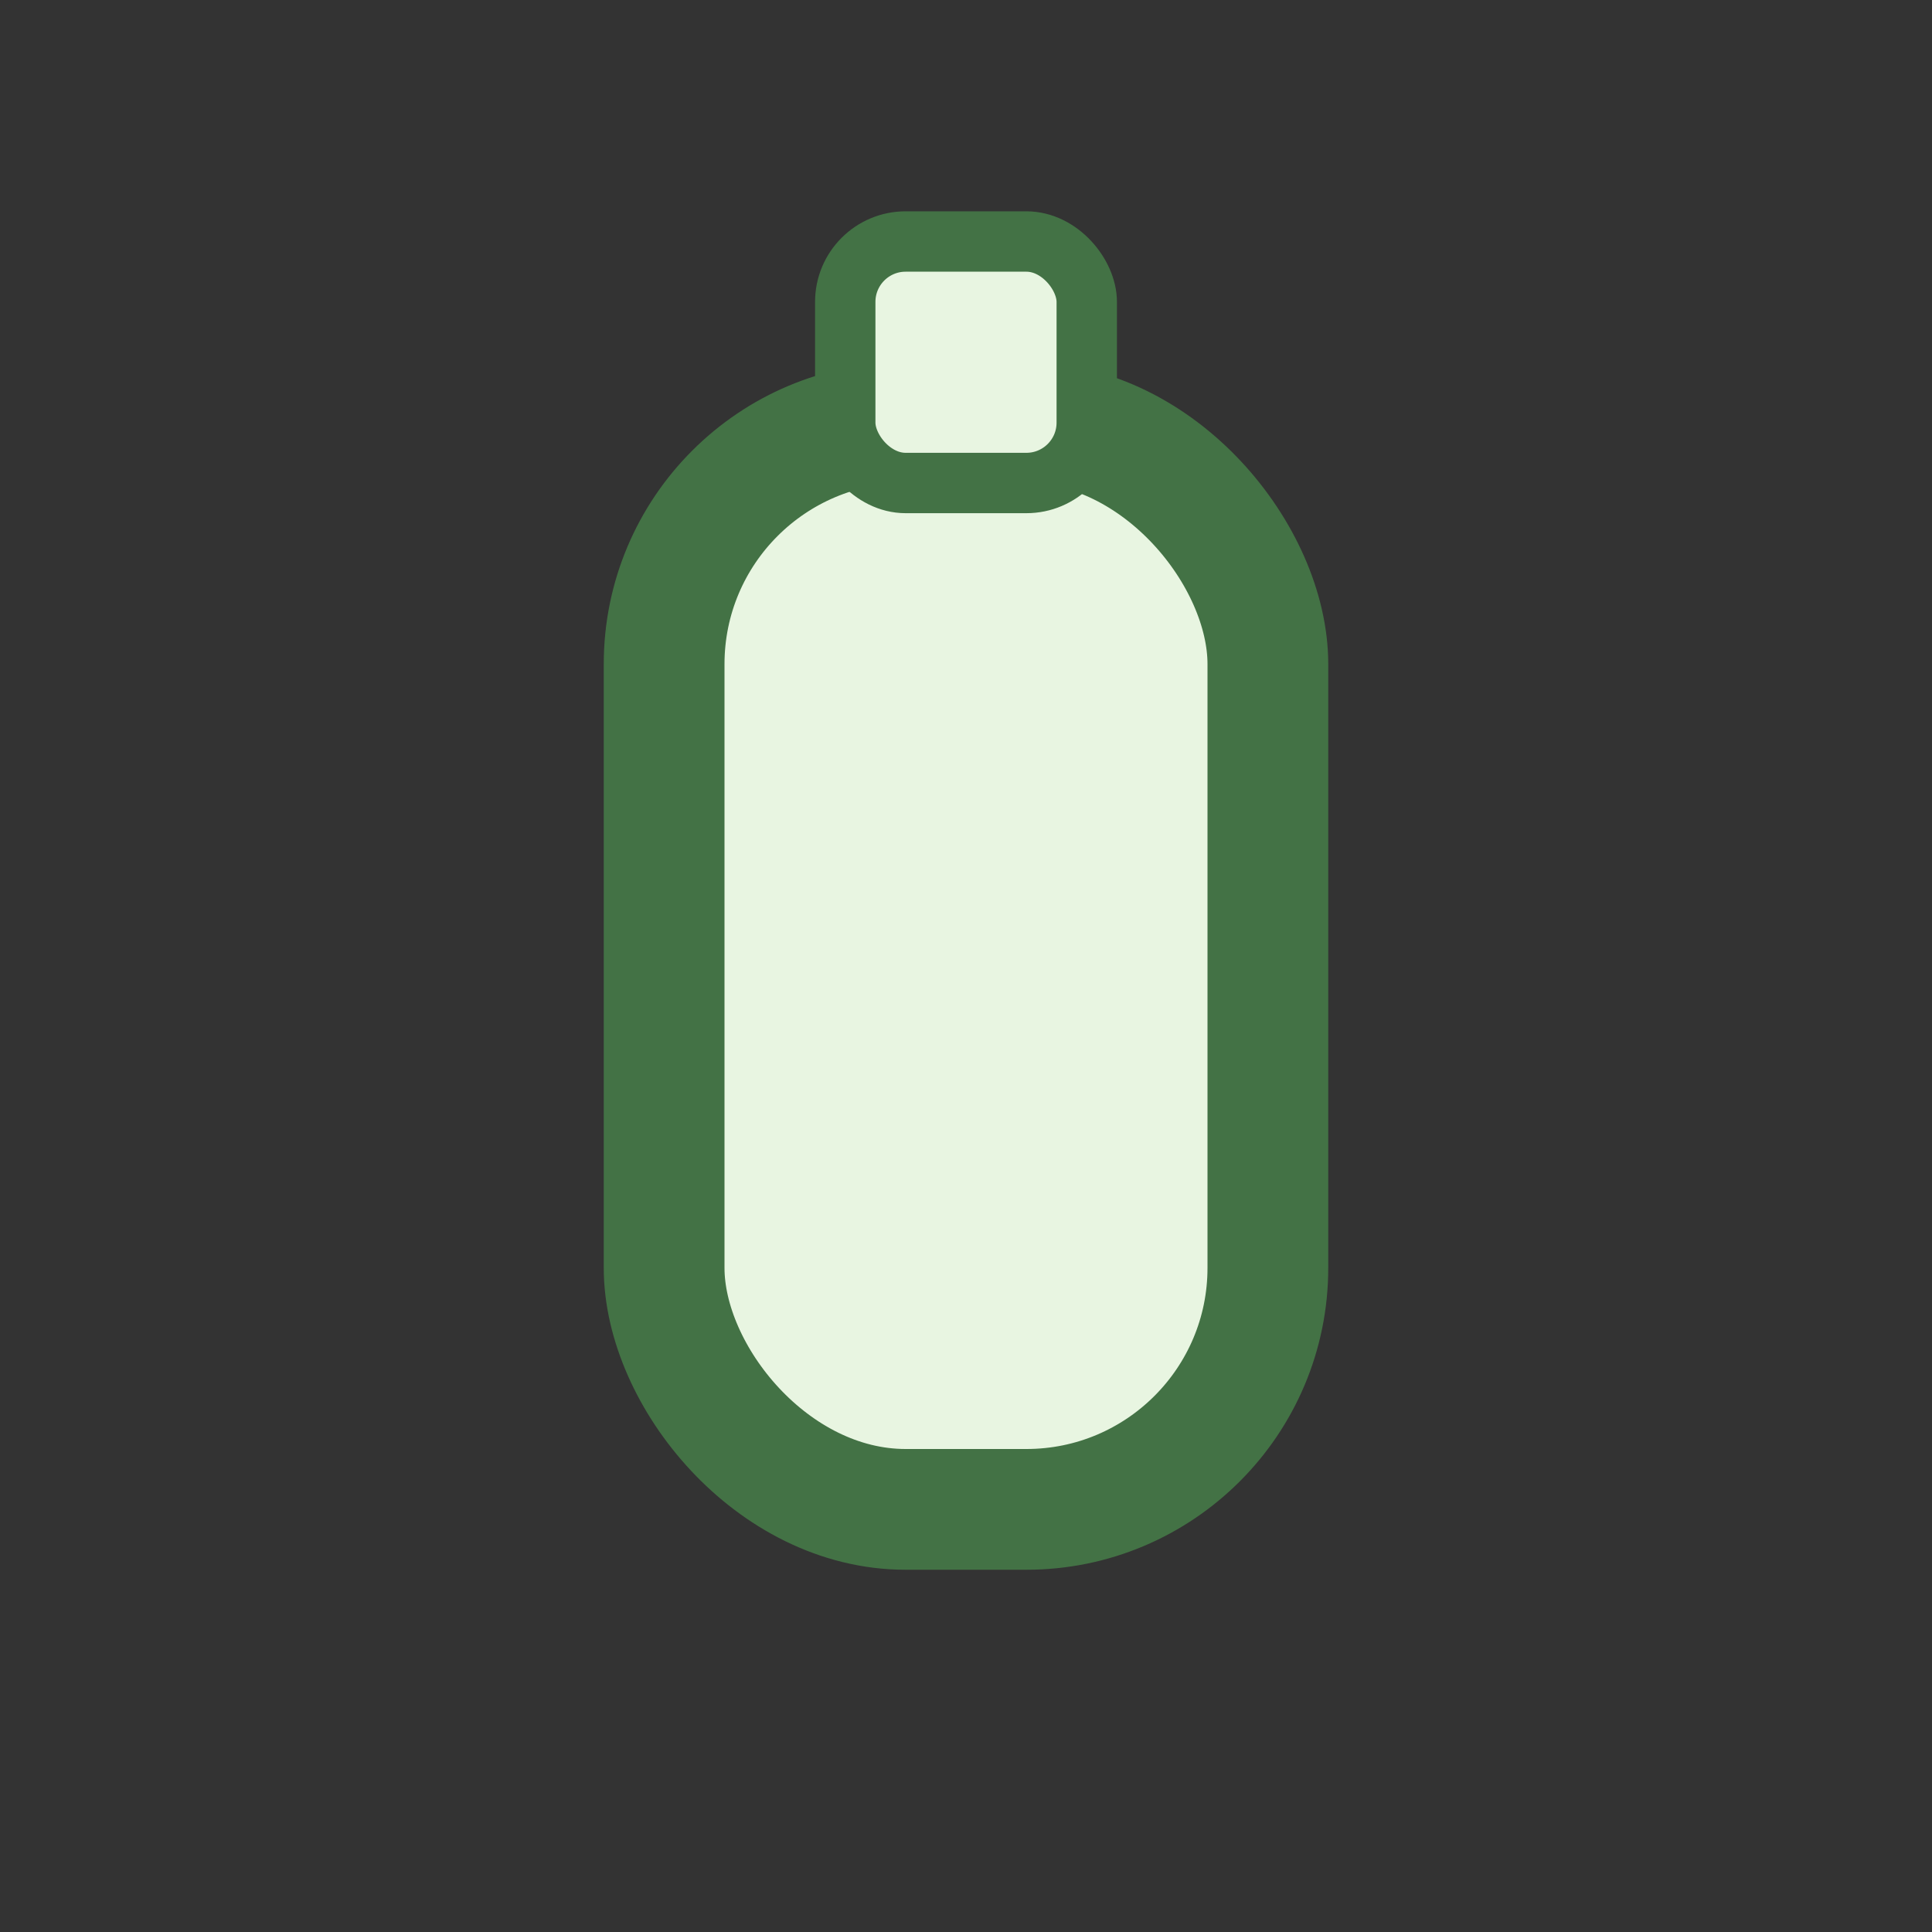
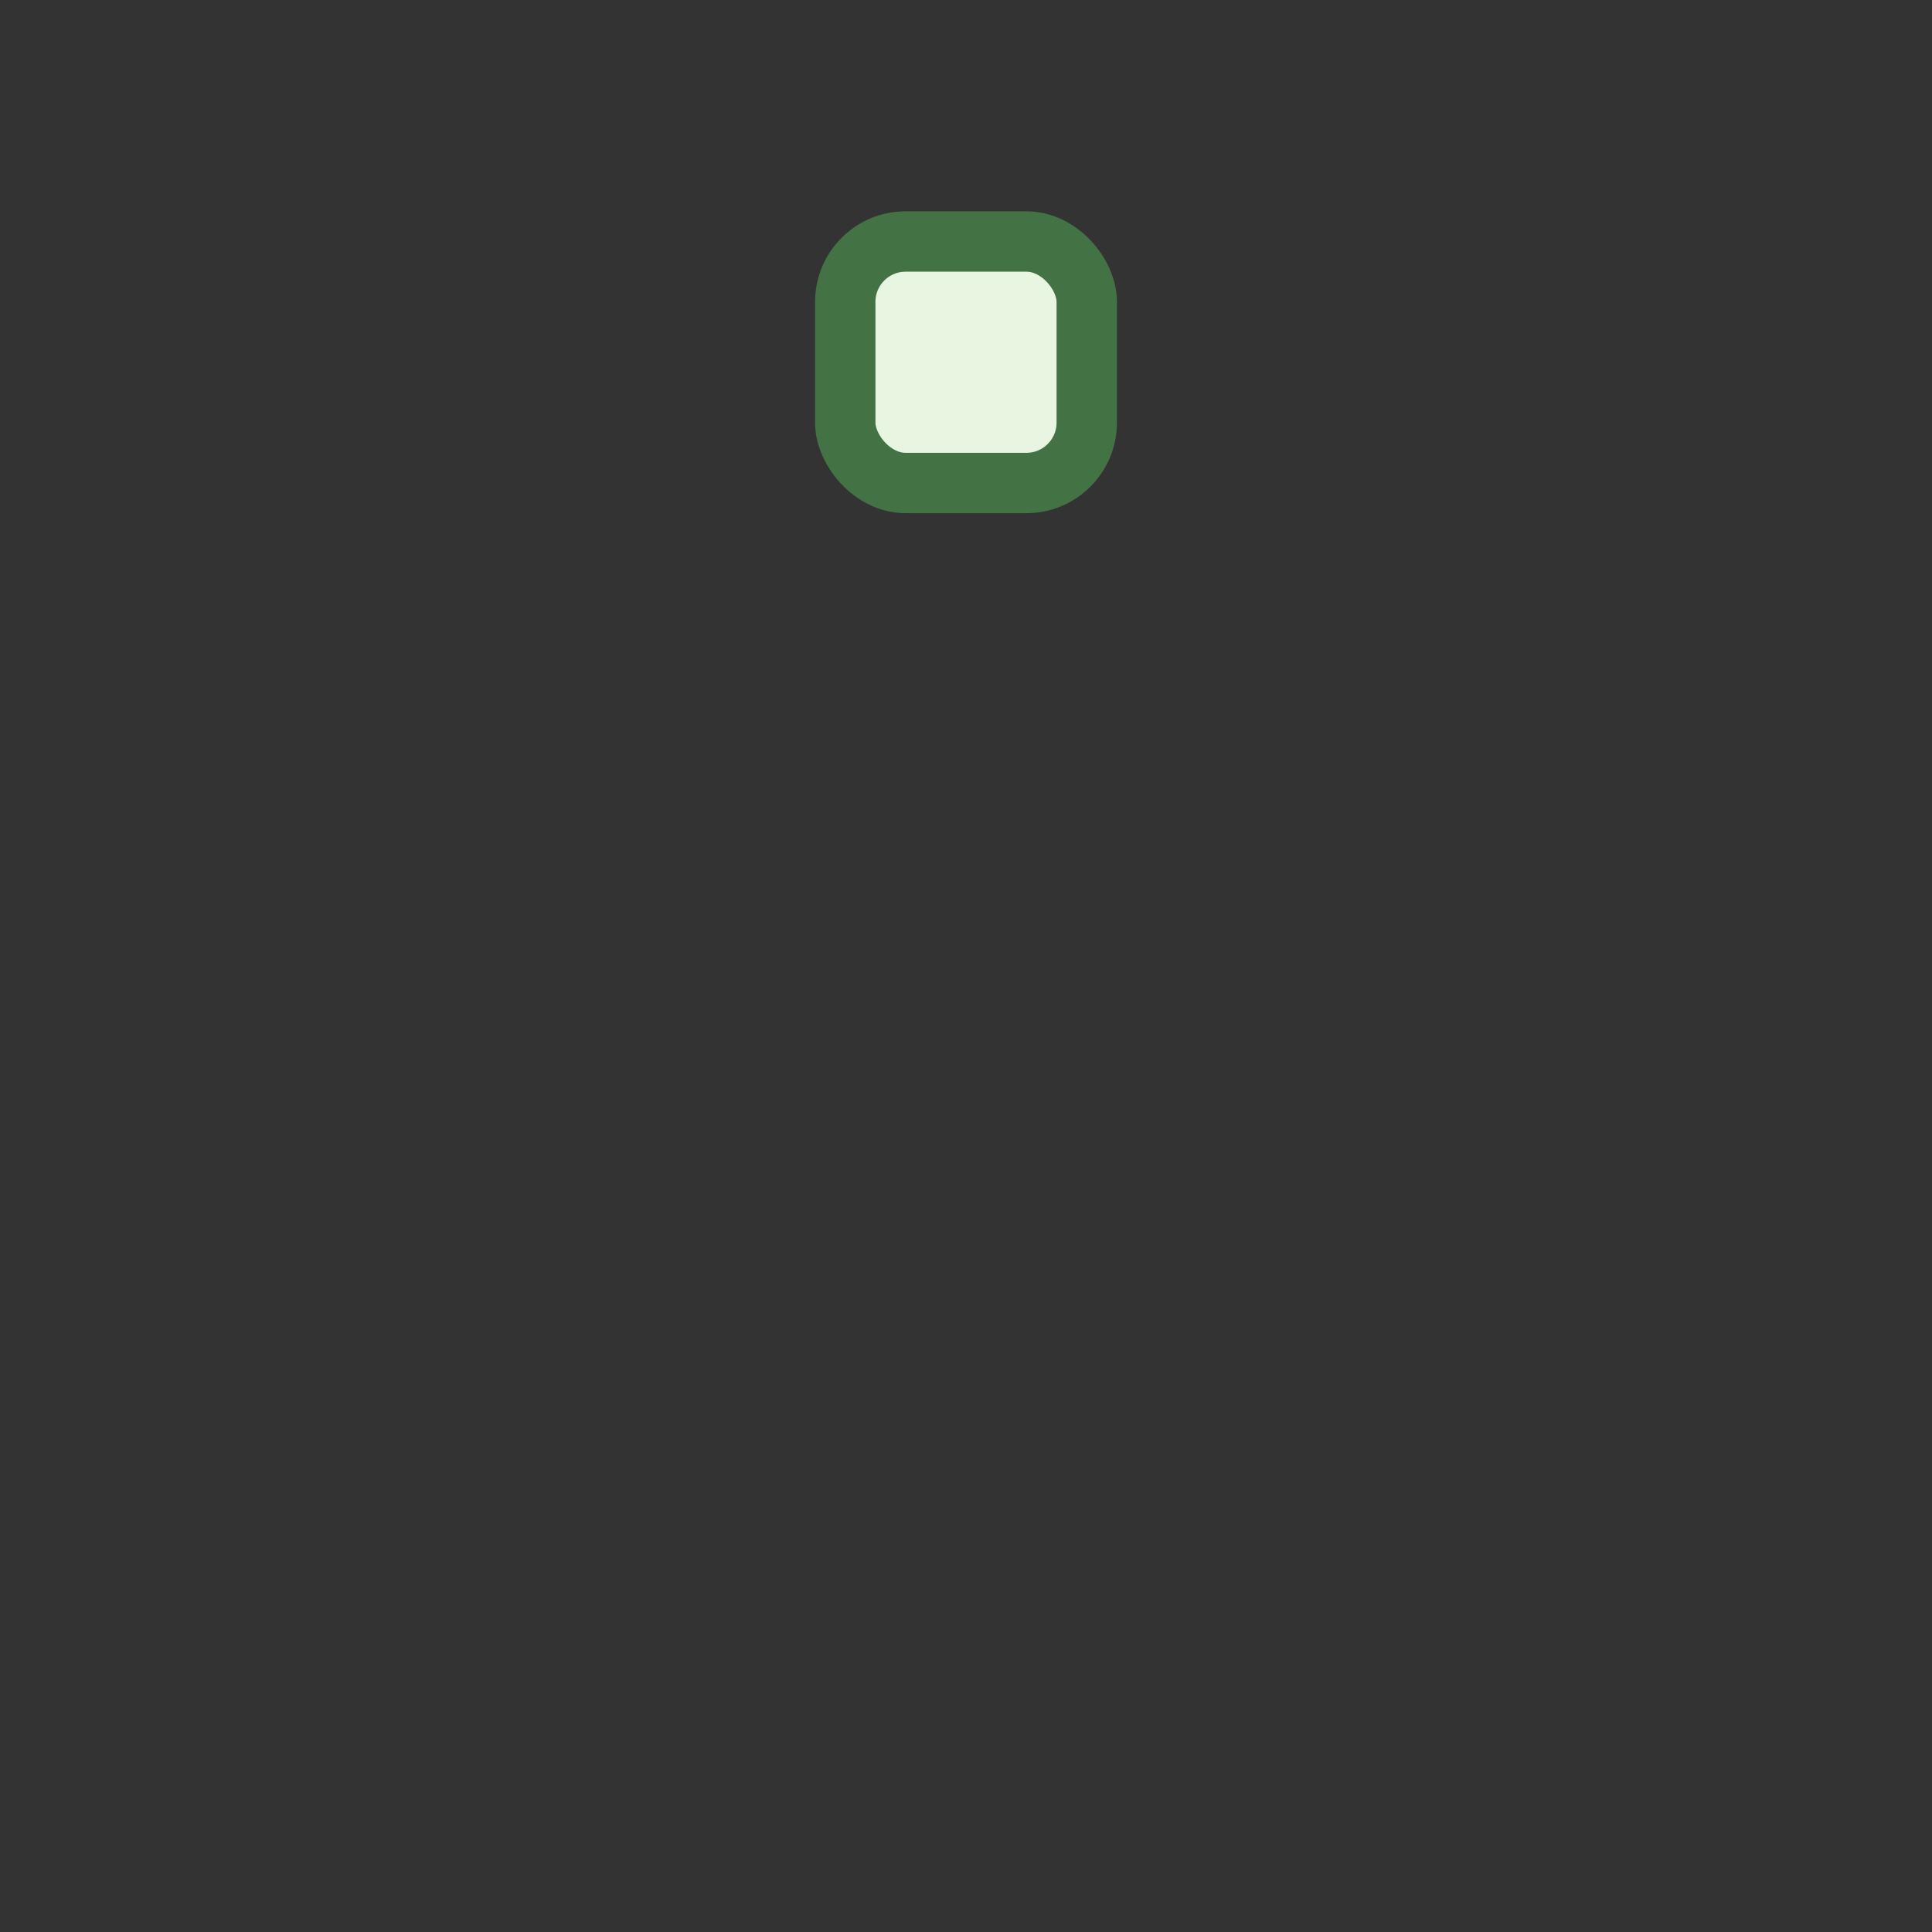
<svg xmlns="http://www.w3.org/2000/svg" width="32" height="32" viewBox="0 0 32 32">
  <rect x="0" y="0" width="32" height="32" fill="#333333" stroke="none" />
-   <rect x="11" y="7" width="10" height="18" rx="4" fill="#E8F5E1" stroke="#437245" stroke-width="2" />
  <rect x="14" y="4" width="4" height="4" rx="1" fill="#E8F5E1" stroke="#437245" />
</svg>